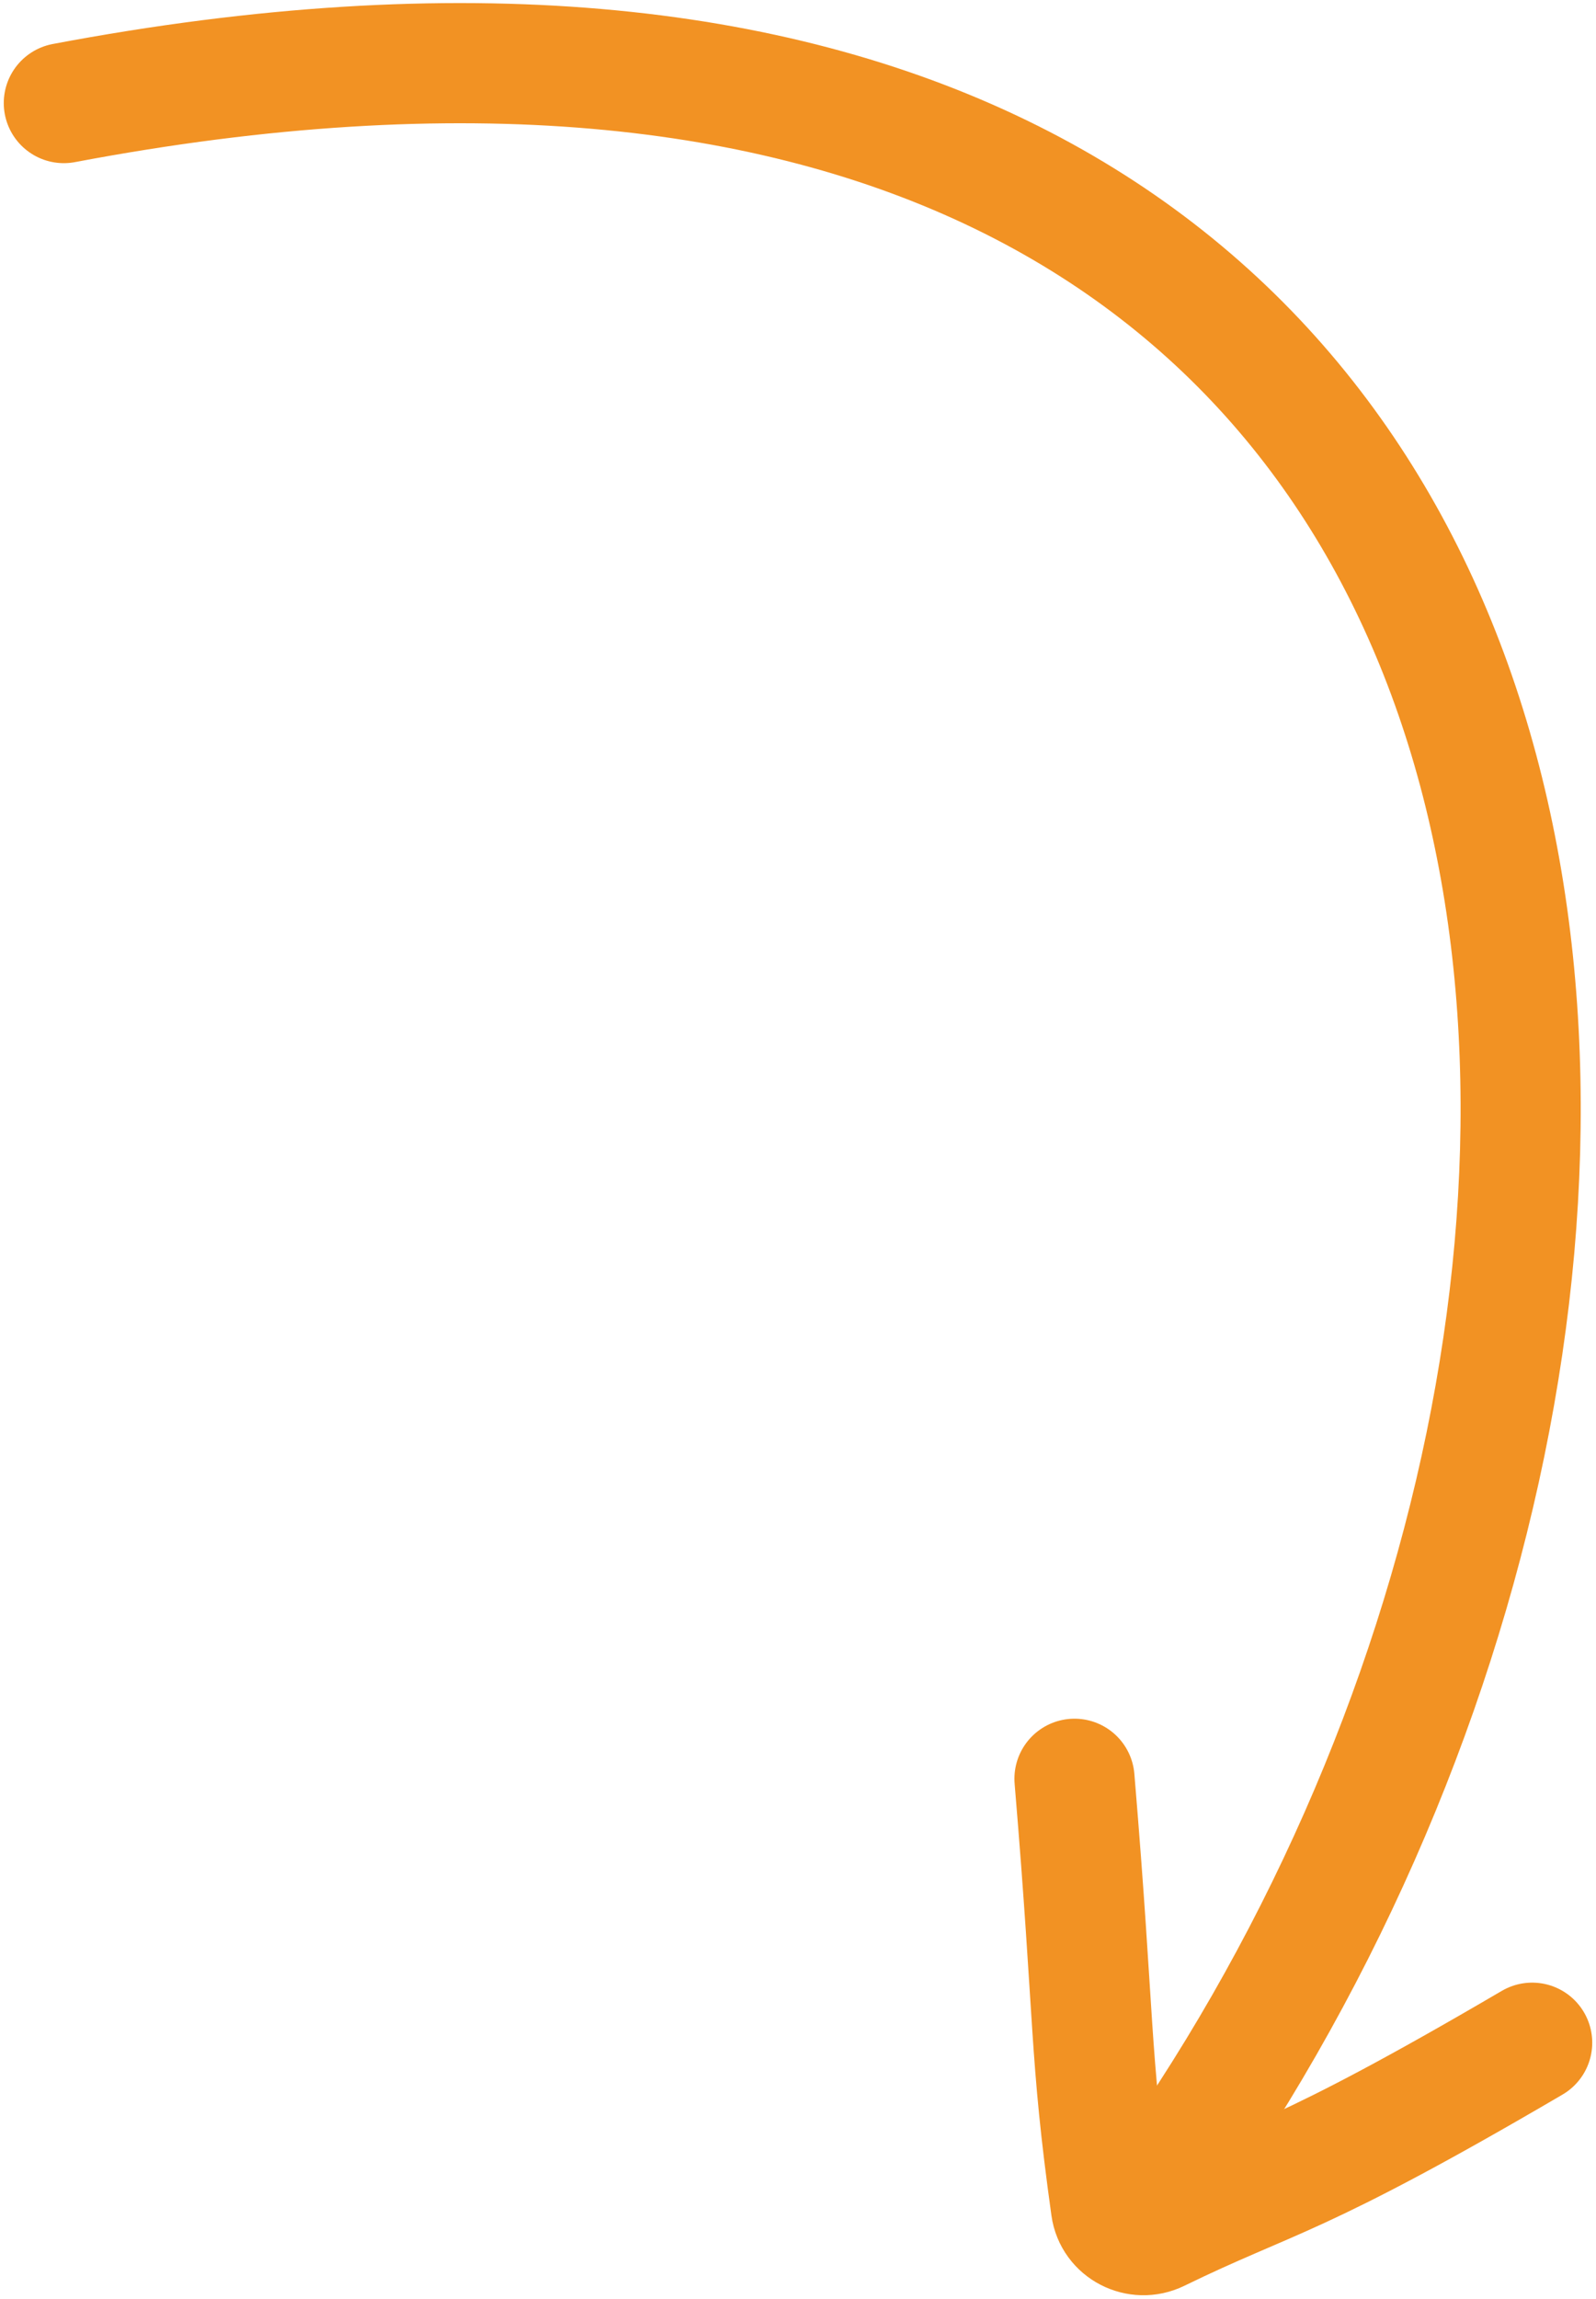
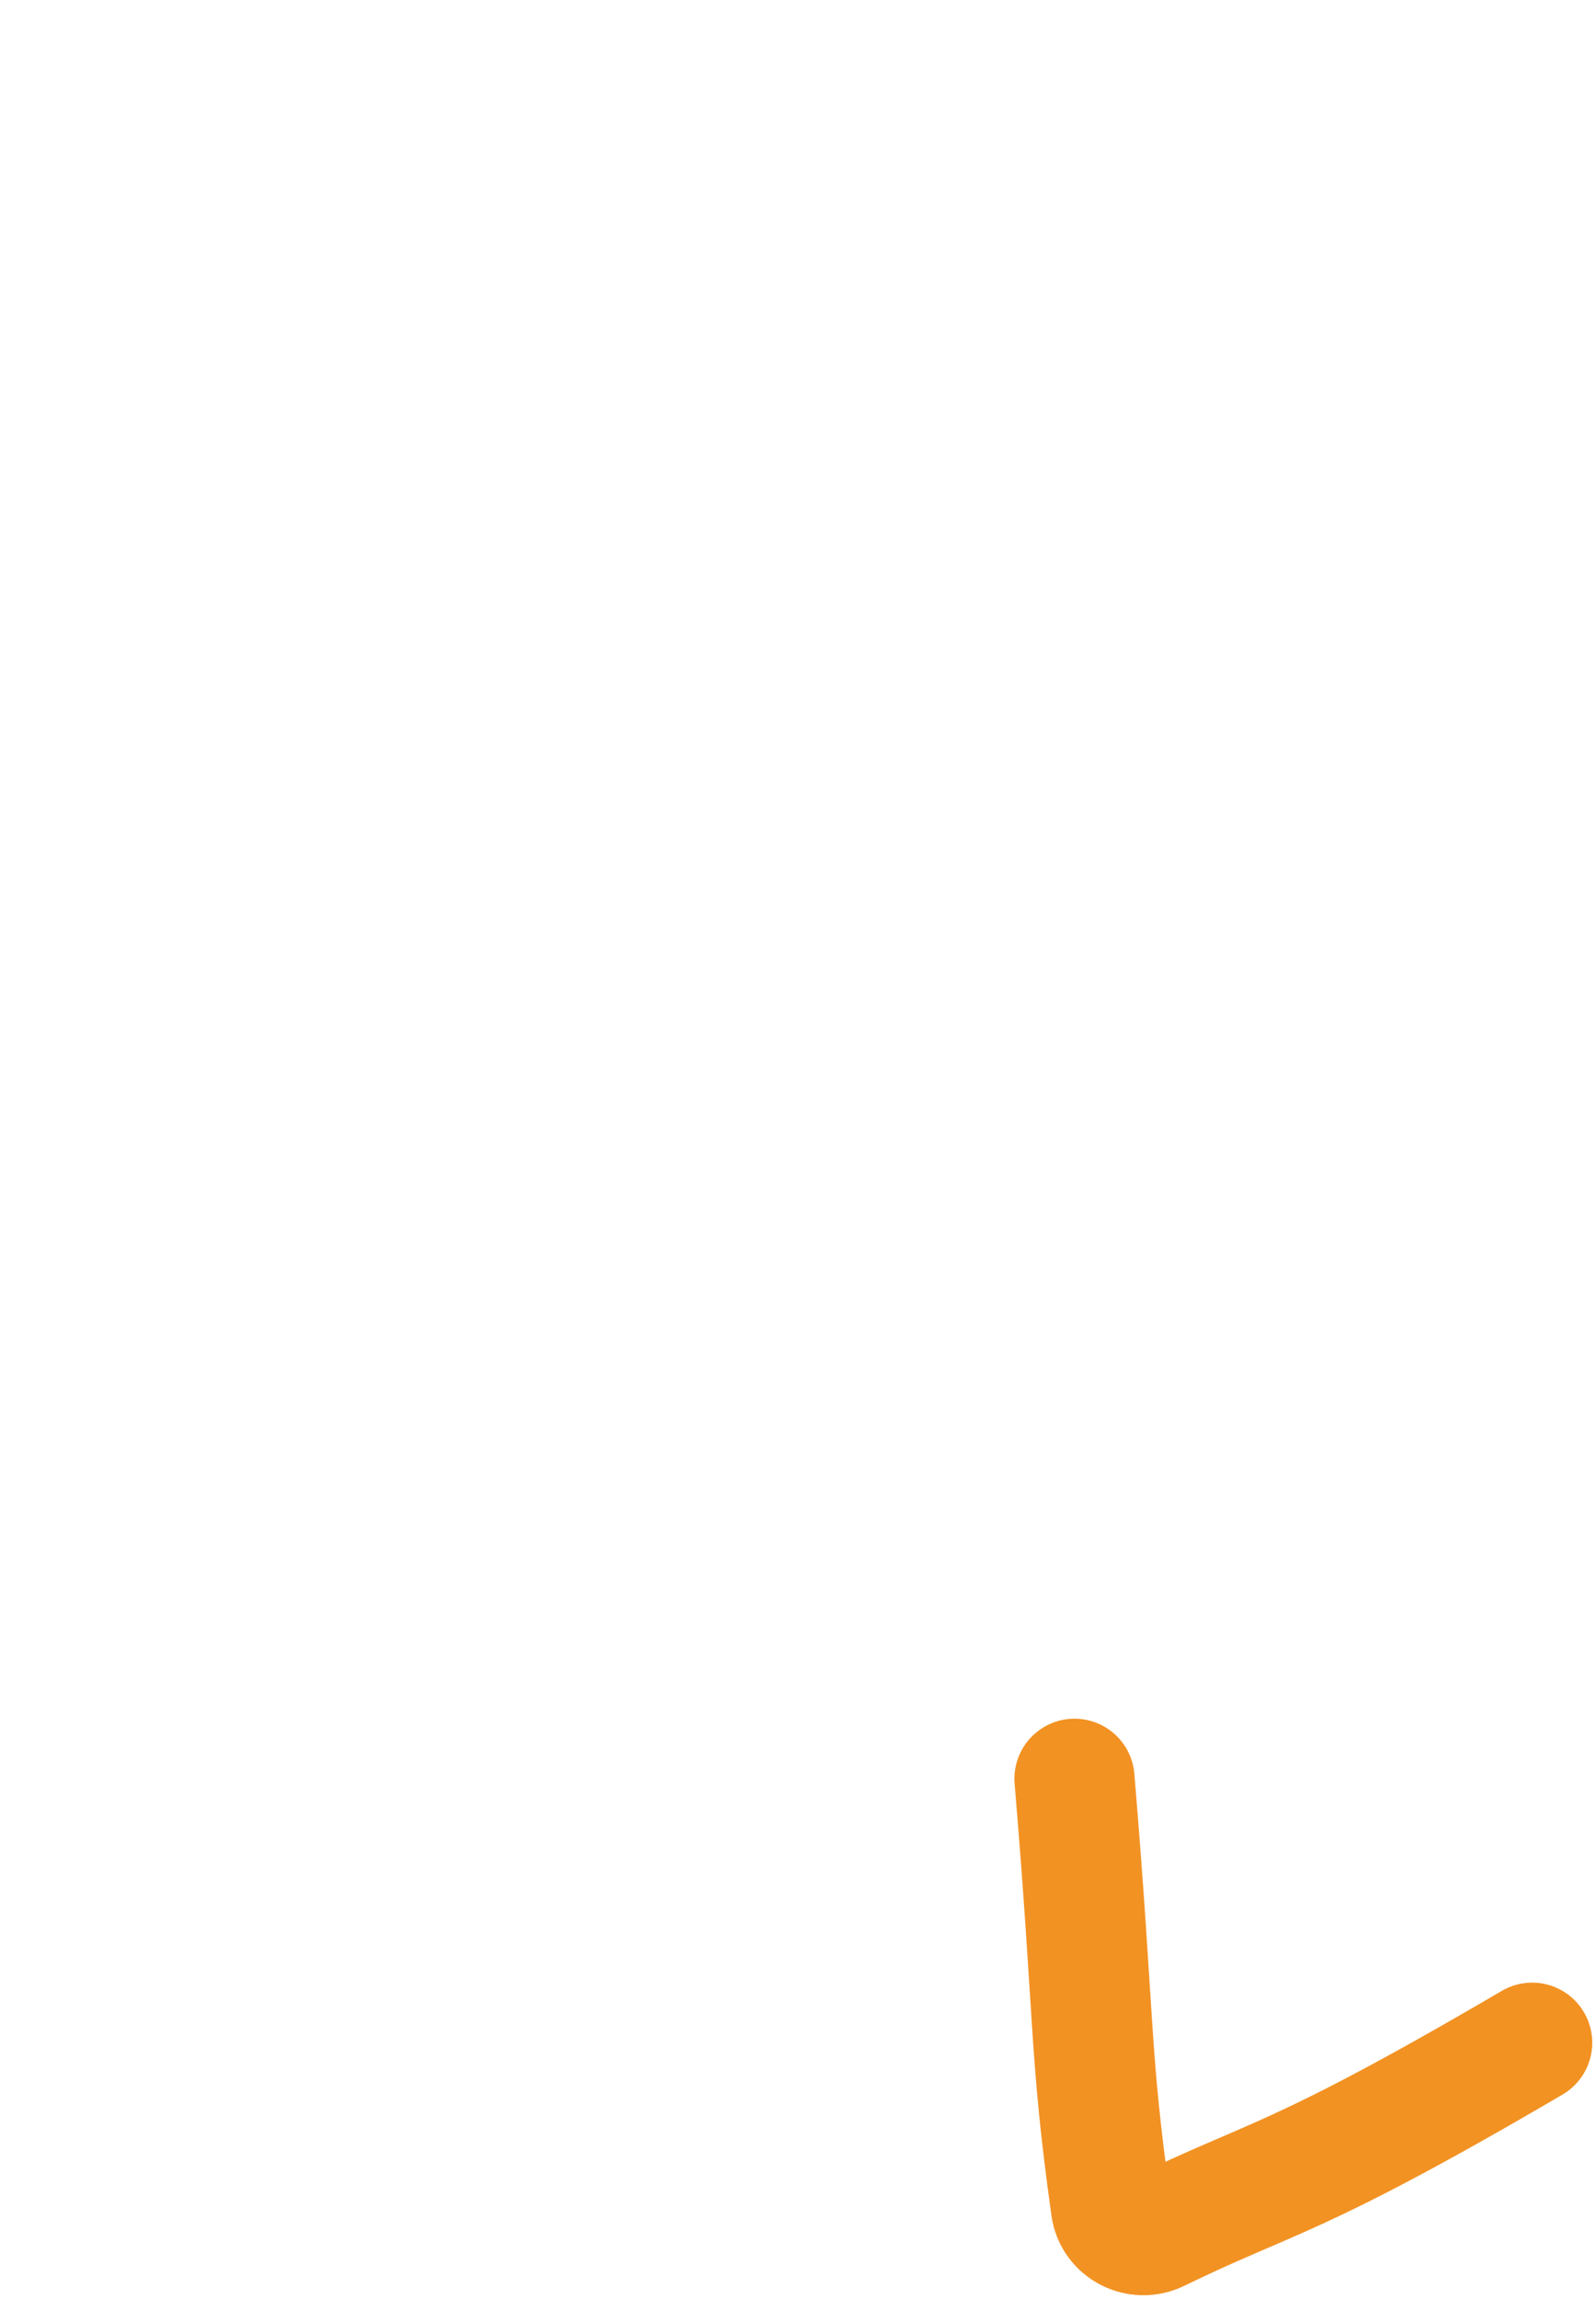
<svg xmlns="http://www.w3.org/2000/svg" width="25" height="36" viewBox="0 0 25 36" fill="none">
-   <path d="M18 34.5C28.444 20.112 26.008 -3.118 1 1.614" stroke="#F29223" stroke-width="1.882" stroke-linecap="round" />
  <path d="M24 31.987C20.284 34.165 19.942 34.068 18.14 34.947C17.827 35.1 17.45 34.908 17.402 34.564C17.058 32.098 17.155 31.725 16.831 27.854" stroke="#F29223" stroke-width="1.882" stroke-linecap="round" />
</svg>